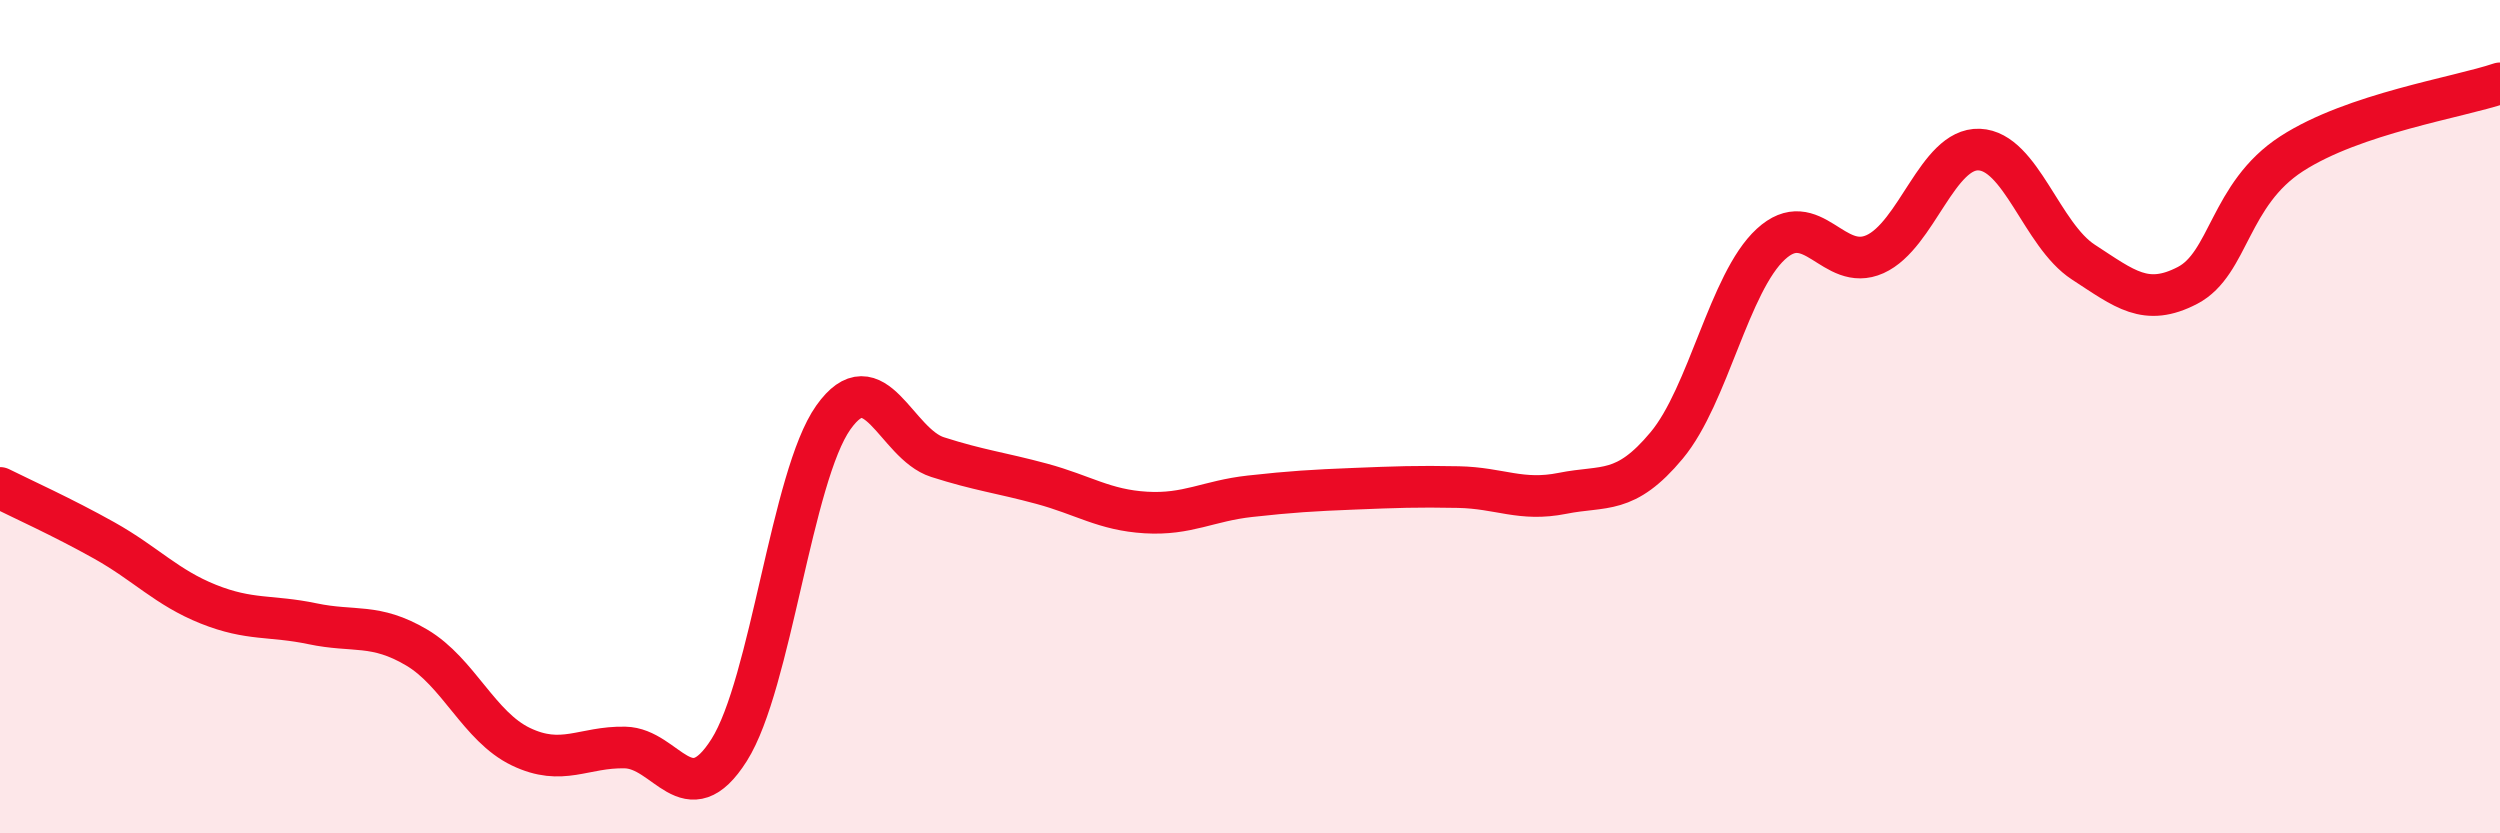
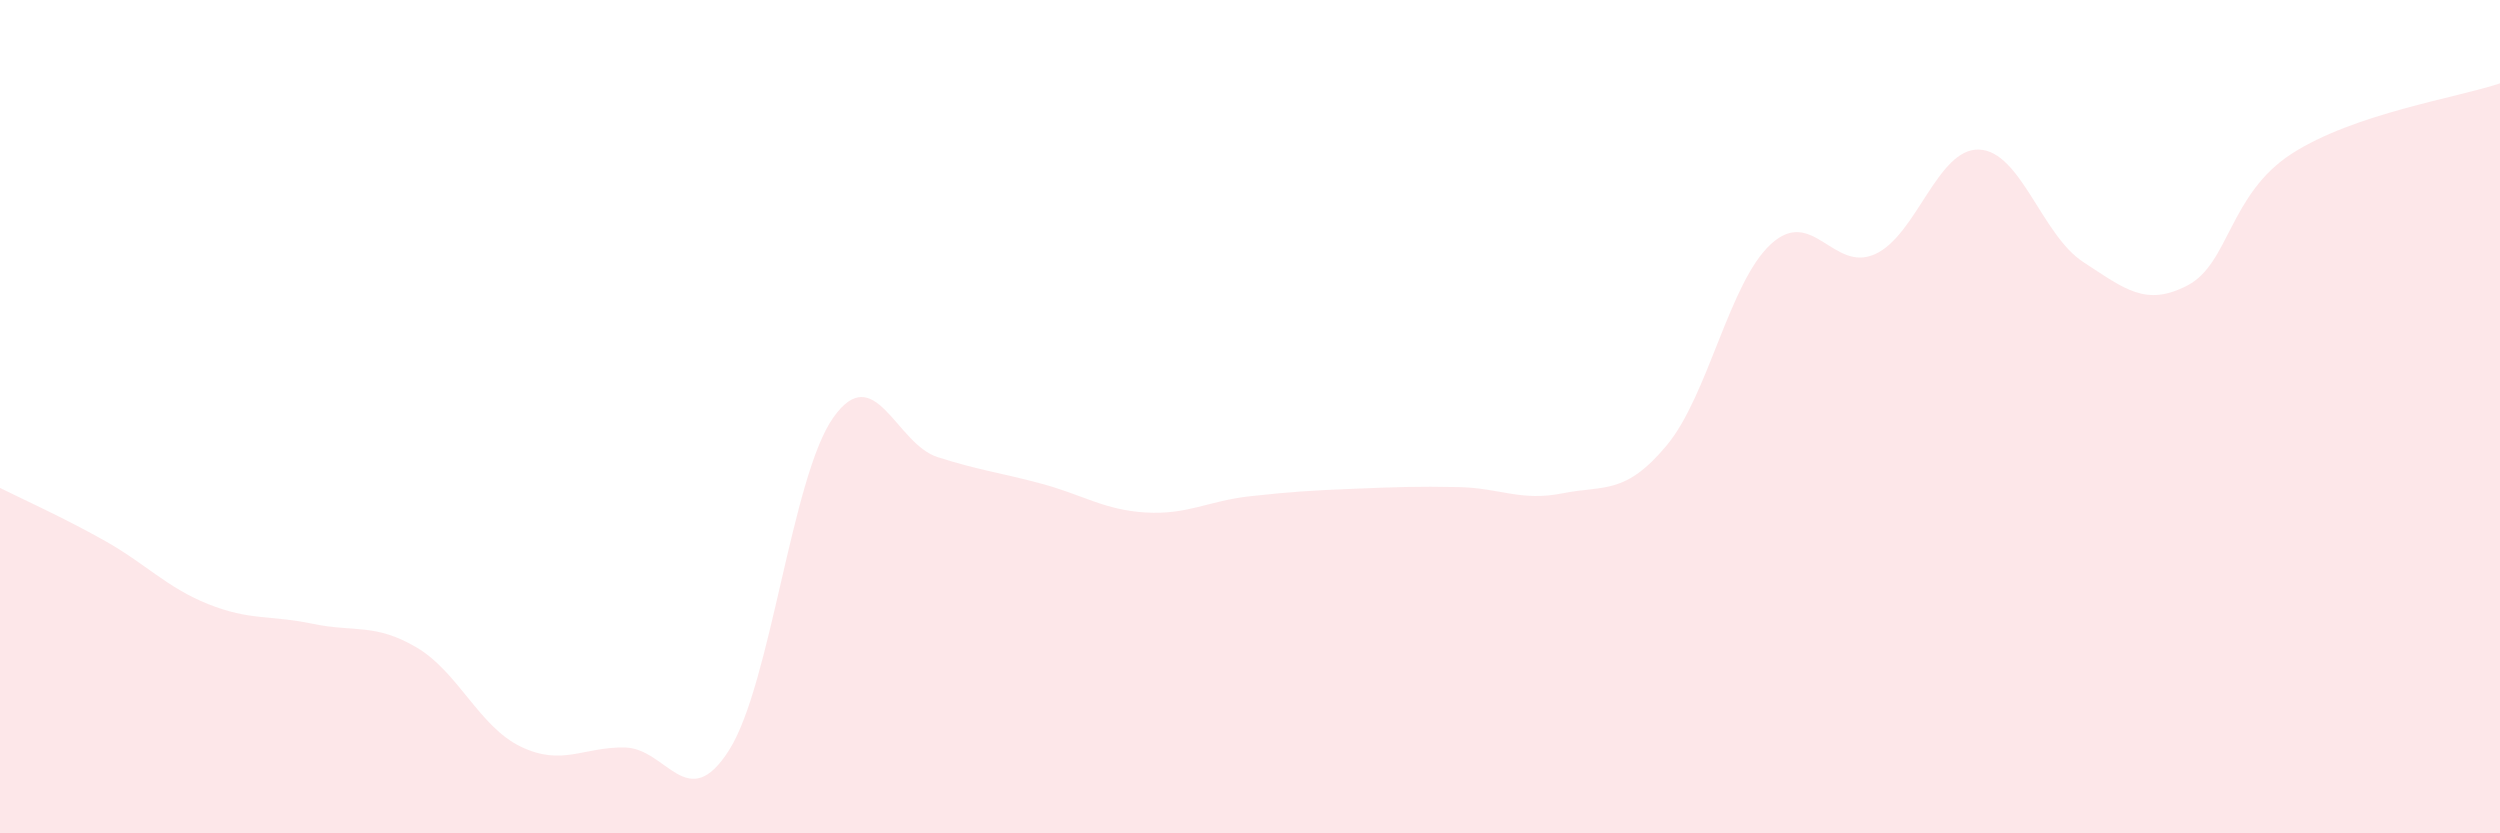
<svg xmlns="http://www.w3.org/2000/svg" width="60" height="20" viewBox="0 0 60 20">
  <path d="M 0,11.71 C 0.5,11.96 1.5,12.41 2.5,12.97 C 3.5,13.53 4,14.1 5,14.5 C 6,14.9 6.5,14.76 7.5,14.97 C 8.5,15.18 9,14.95 10,15.54 C 11,16.13 11.5,17.44 12.5,17.92 C 13.5,18.4 14,17.92 15,17.94 C 16,17.96 16.5,19.58 17.5,18 C 18.5,16.42 19,11.43 20,10.02 C 21,8.61 21.5,10.65 22.5,10.97 C 23.5,11.29 24,11.34 25,11.61 C 26,11.88 26.5,12.24 27.5,12.3 C 28.5,12.36 29,12.02 30,11.91 C 31,11.8 31.5,11.77 32.5,11.73 C 33.5,11.69 34,11.67 35,11.69 C 36,11.71 36.5,12.04 37.5,11.84 C 38.5,11.64 39,11.89 40,10.69 C 41,9.49 41.5,6.78 42.5,5.86 C 43.5,4.94 44,6.55 45,6.1 C 46,5.65 46.5,3.55 47.5,3.59 C 48.5,3.63 49,5.64 50,6.29 C 51,6.94 51.5,7.37 52.5,6.85 C 53.5,6.33 53.5,4.66 55,3.69 C 56.5,2.72 59,2.34 60,2L60 20L0 20Z" fill="#EB0A25" opacity="0.1" stroke-linecap="round" stroke-linejoin="round" />
-   <path d="M 0,11.71 C 0.5,11.96 1.5,12.41 2.5,12.97 C 3.5,13.53 4,14.1 5,14.5 C 6,14.9 6.5,14.76 7.5,14.97 C 8.5,15.18 9,14.95 10,15.54 C 11,16.13 11.5,17.44 12.5,17.92 C 13.5,18.4 14,17.92 15,17.94 C 16,17.96 16.5,19.58 17.5,18 C 18.5,16.42 19,11.43 20,10.02 C 21,8.61 21.5,10.65 22.5,10.97 C 23.5,11.29 24,11.34 25,11.61 C 26,11.88 26.5,12.24 27.5,12.3 C 28.5,12.36 29,12.02 30,11.91 C 31,11.8 31.5,11.77 32.5,11.73 C 33.5,11.69 34,11.67 35,11.69 C 36,11.71 36.5,12.04 37.5,11.84 C 38.5,11.64 39,11.89 40,10.69 C 41,9.49 41.5,6.78 42.5,5.86 C 43.5,4.94 44,6.55 45,6.1 C 46,5.65 46.5,3.55 47.5,3.59 C 48.5,3.63 49,5.64 50,6.29 C 51,6.94 51.5,7.37 52.5,6.85 C 53.5,6.33 53.5,4.66 55,3.69 C 56.5,2.72 59,2.34 60,2" stroke="#EB0A25" stroke-width="1" fill="none" stroke-linecap="round" stroke-linejoin="round" />
</svg>